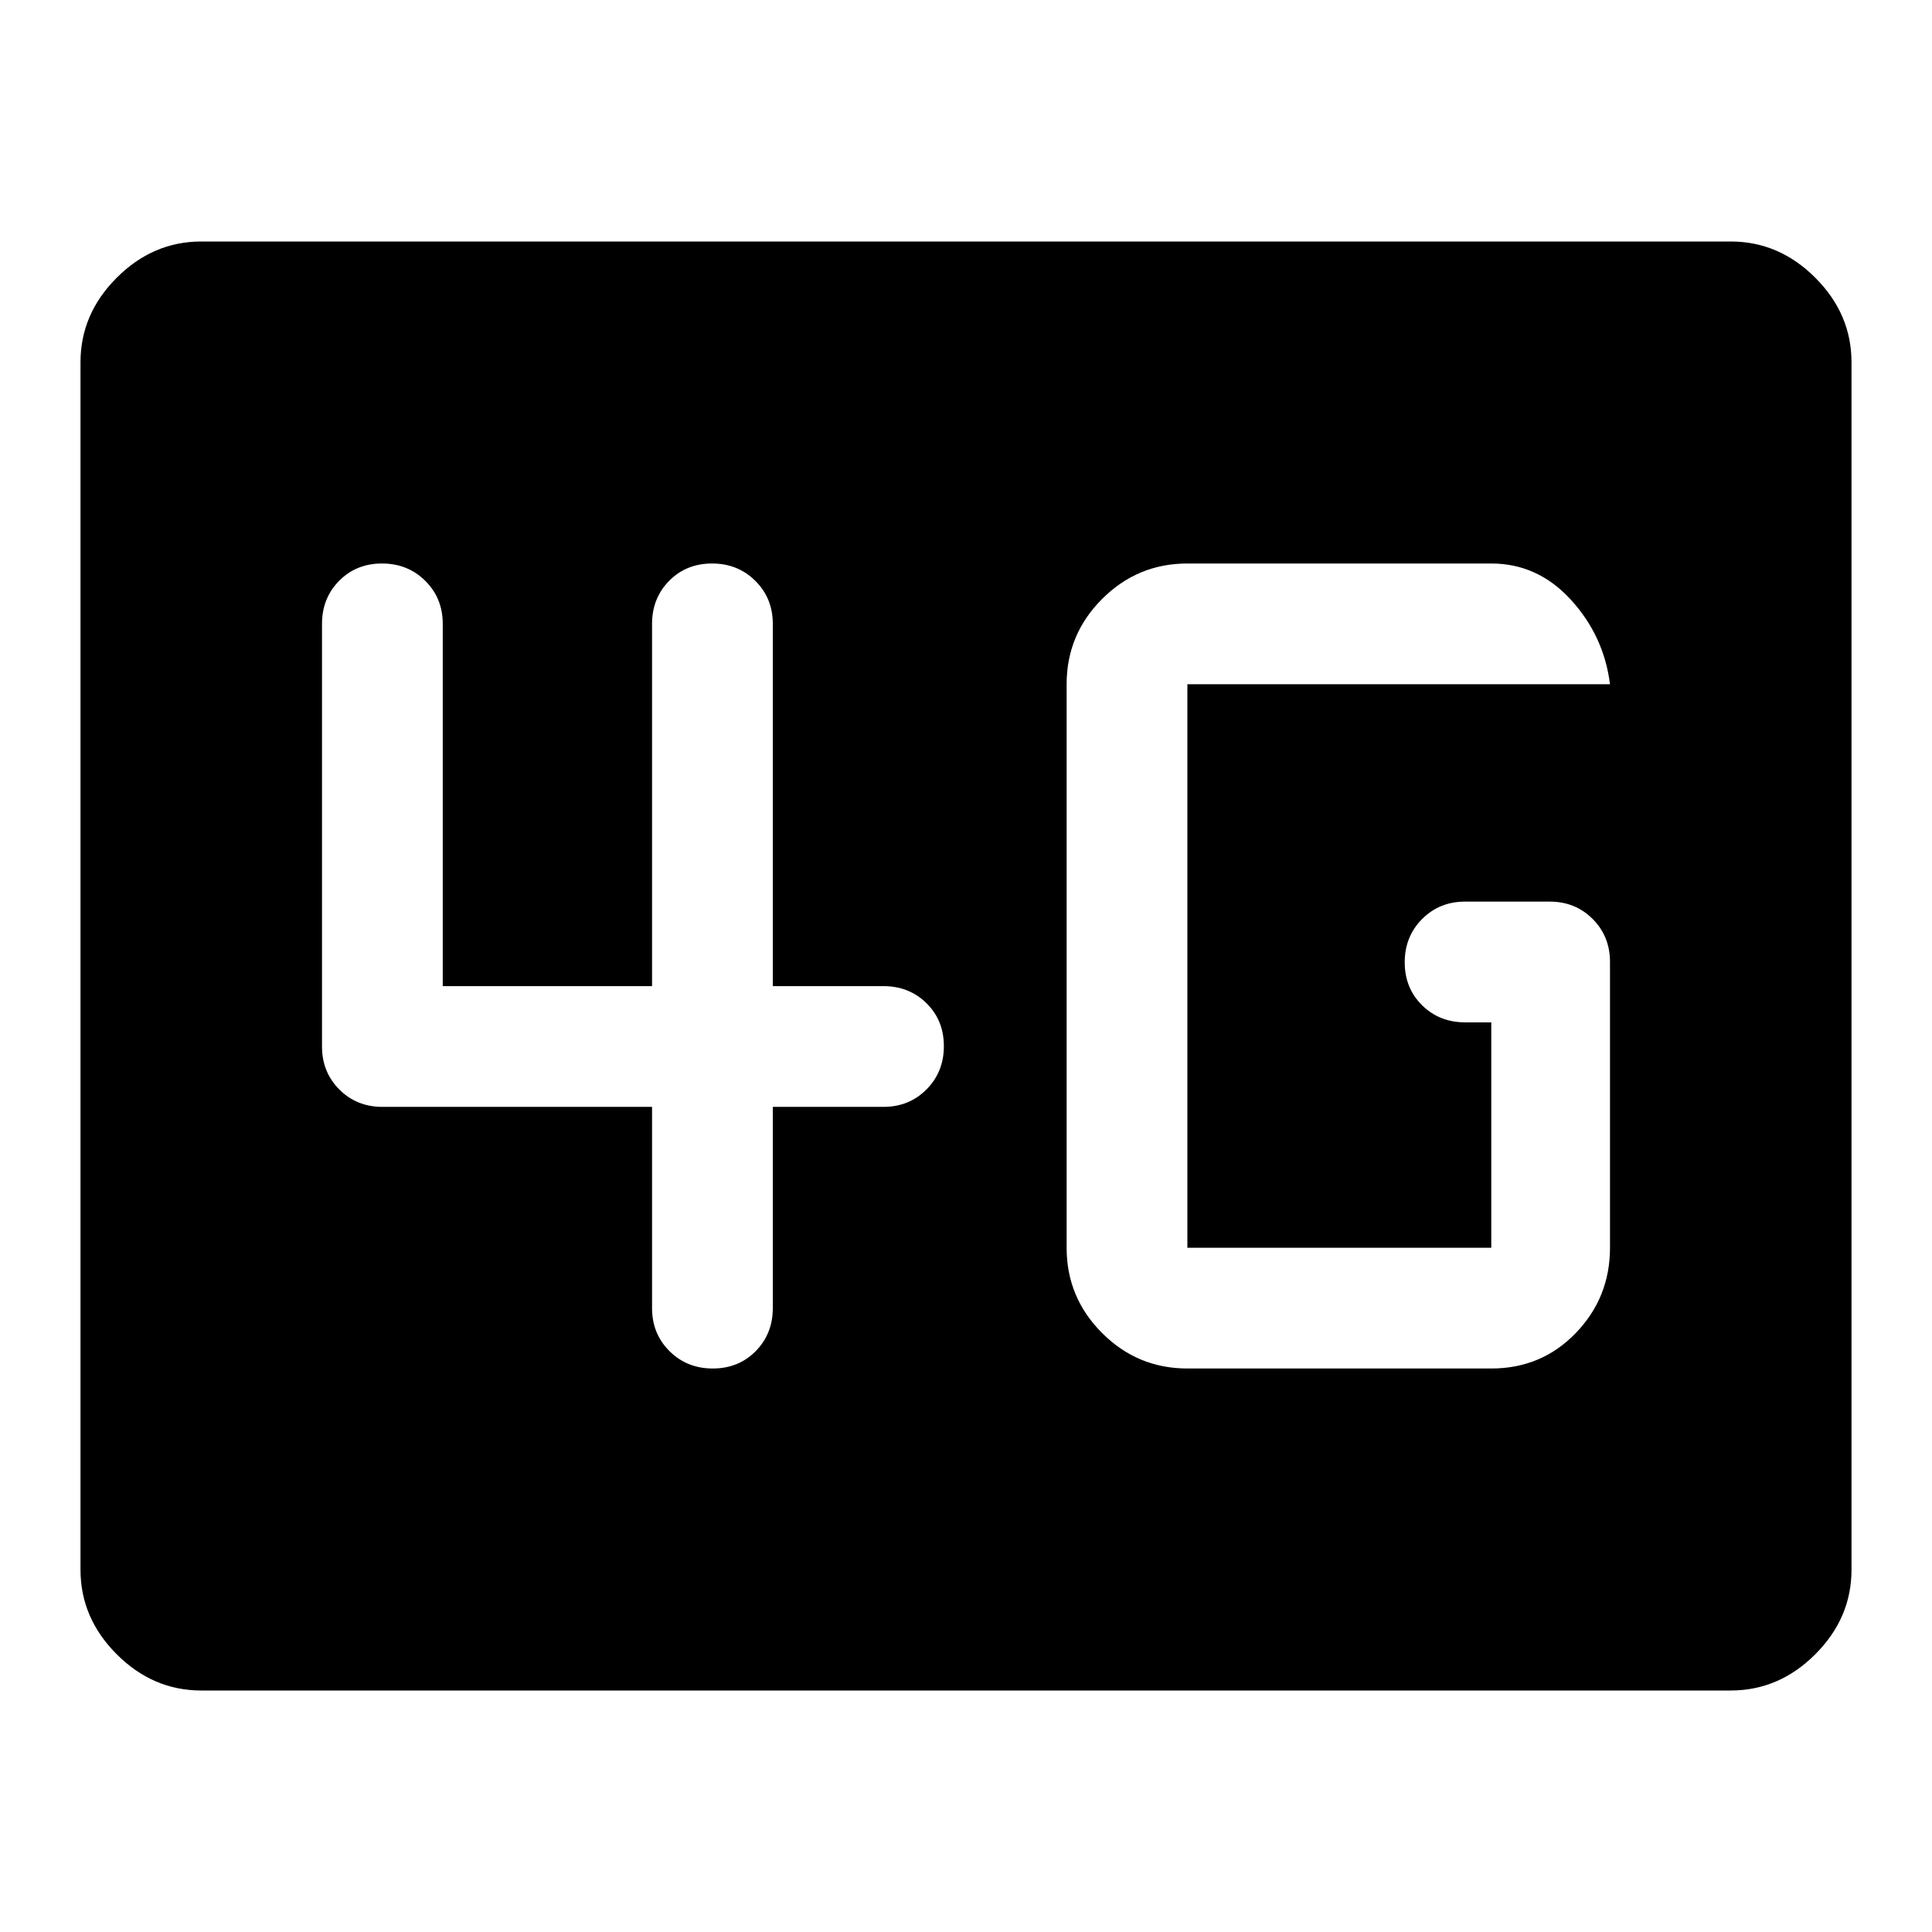
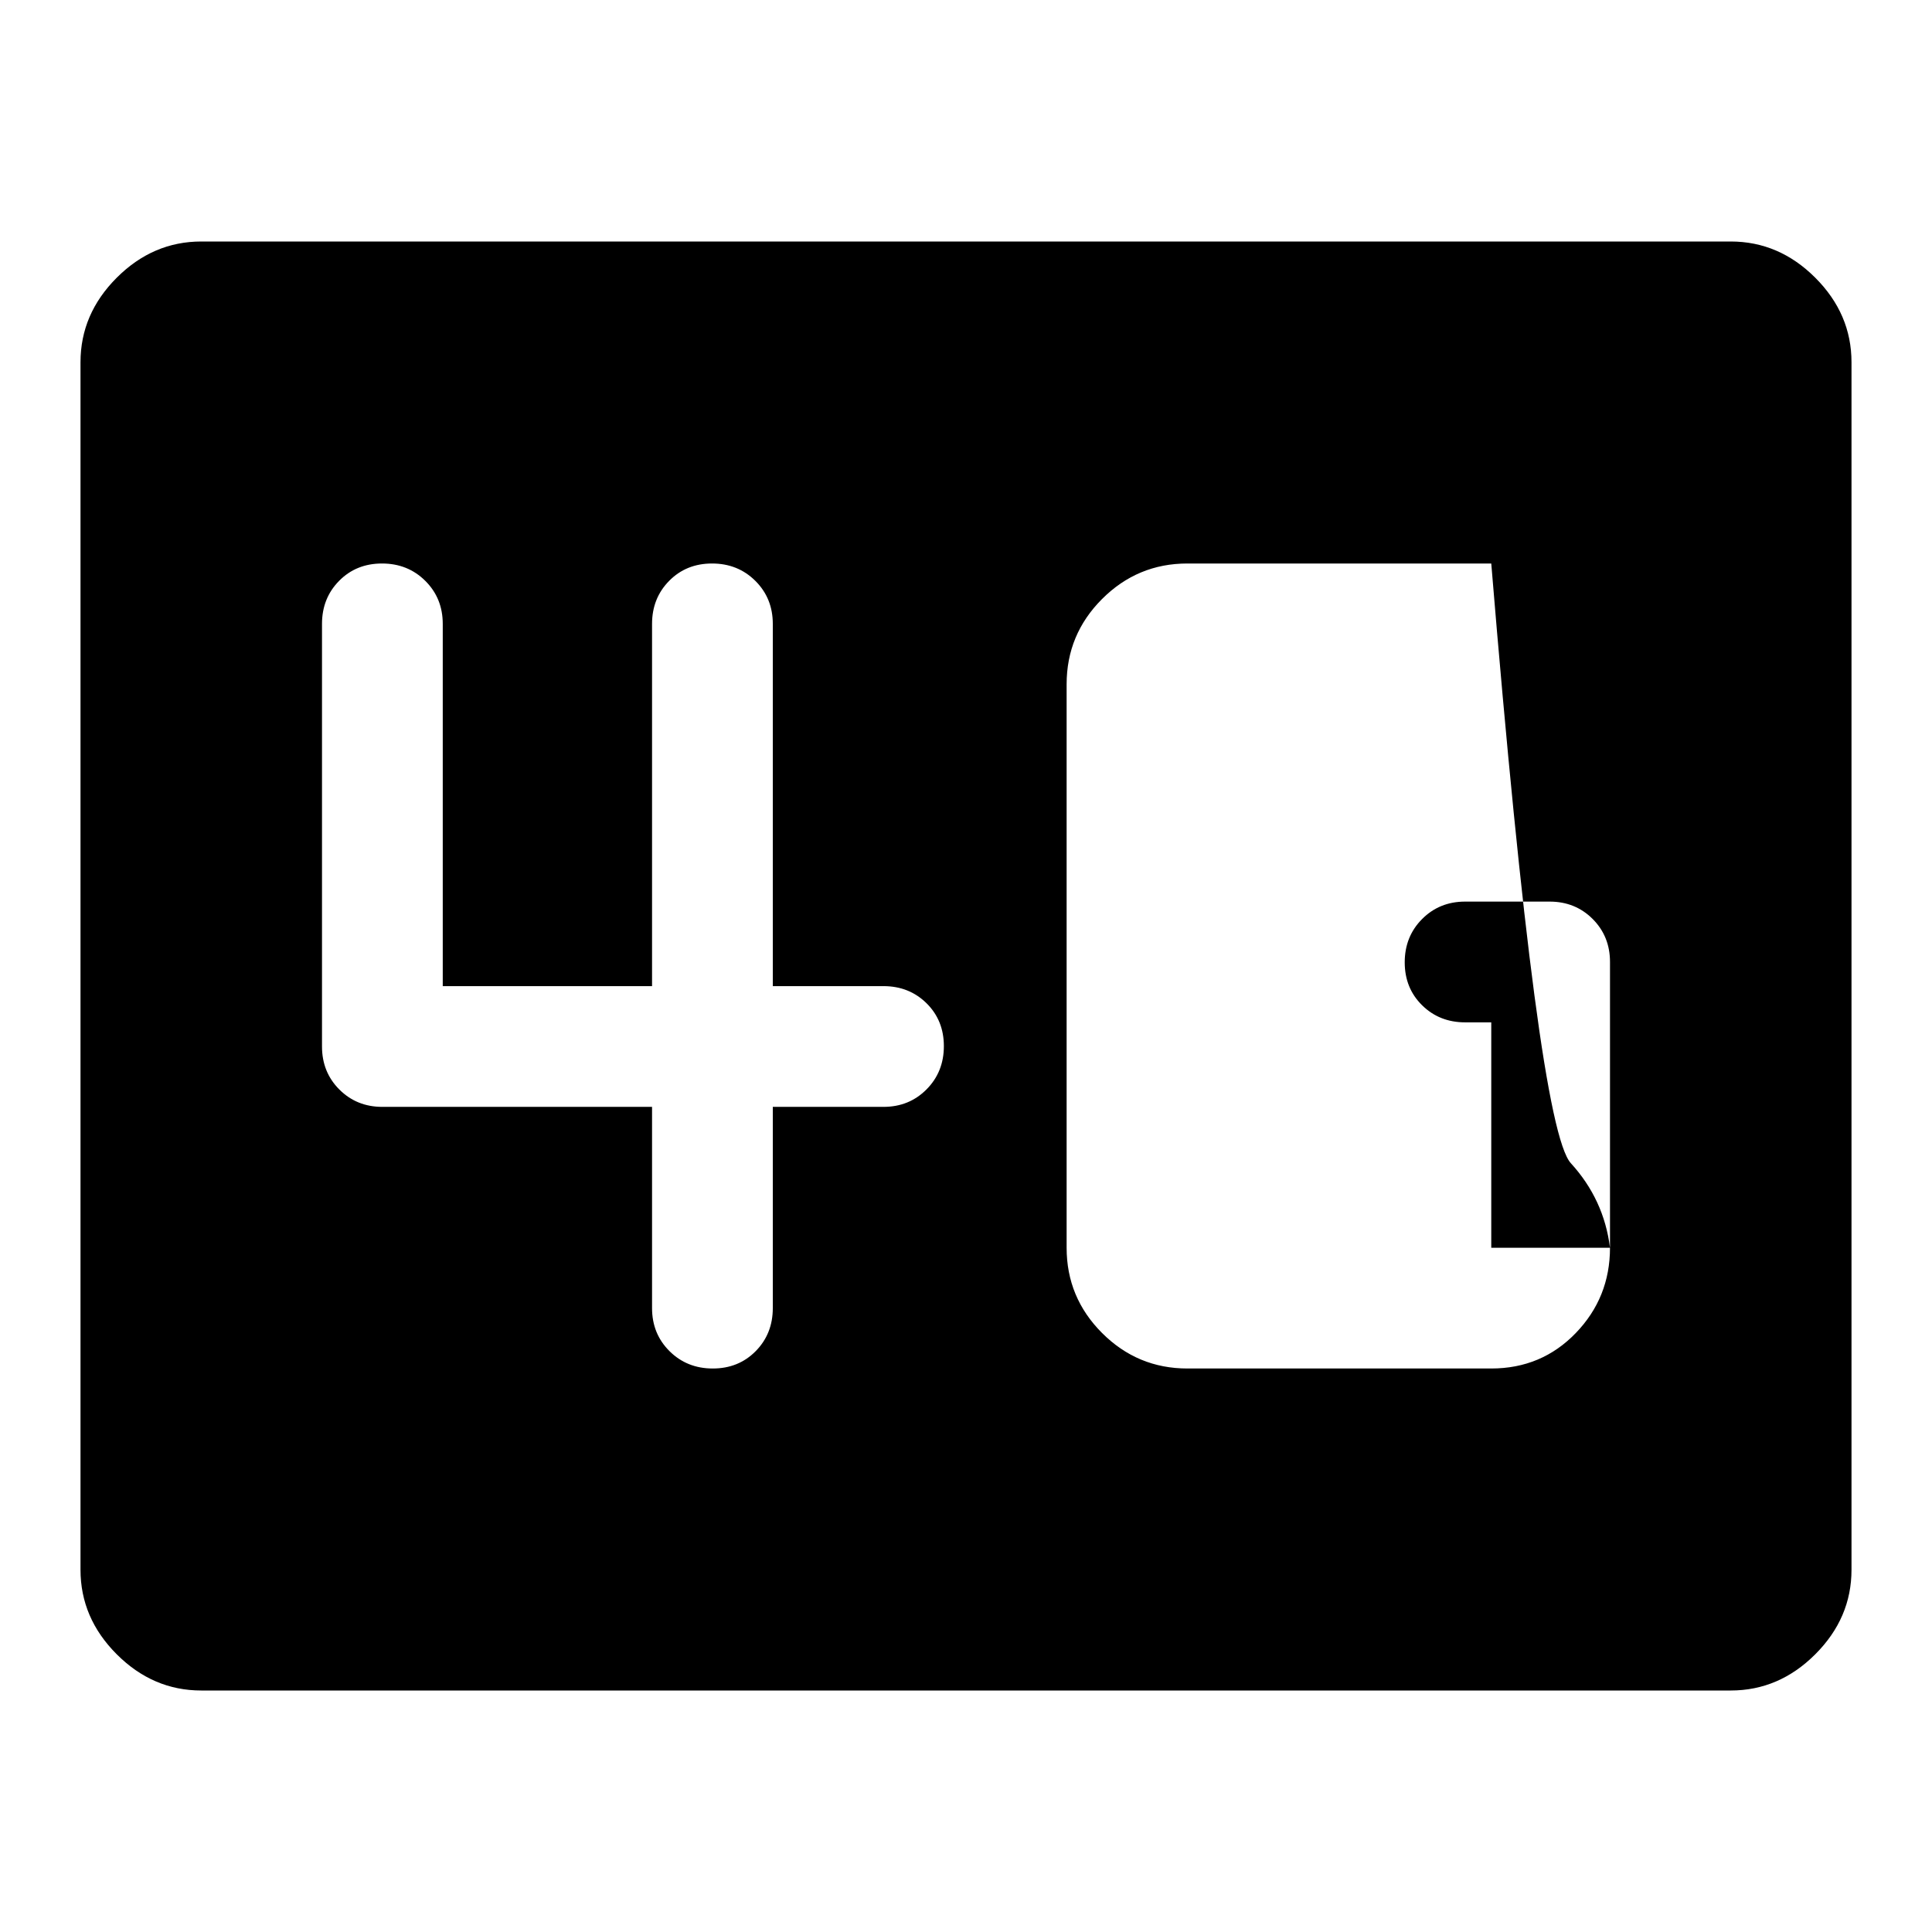
<svg xmlns="http://www.w3.org/2000/svg" width="48" height="48" viewBox="0 -960 960 960">
-   <path d="M100-120q-24 0-42-18t-18-42v-600q0-24 18-42t42-18h760q24 0 42 18t18 42v600q0 24-18 42t-42 18H100Zm490-160h151q25 0 42-17.625T800-340v-142q0-12.75-8.625-21.375T770-512h-42q-12.75 0-21.375 8.675-8.625 8.676-8.625 21.5 0 12.825 8.625 21.325T728-452h13v112H590v-280h210q-3-24-19.45-42T741-680H590q-24.75 0-42.375 17.625T530-620v280q0 24.75 17.625 42.375T590-280ZM324-410v100q0 12.75 8.675 21.375 8.676 8.625 21.5 8.625 12.825 0 21.325-8.625T384-310v-100h55q12.75 0 21.375-8.675 8.625-8.676 8.625-21.5 0-12.825-8.625-21.325T439-470h-55v-180q0-12.75-8.675-21.375-8.676-8.625-21.5-8.625-12.825 0-21.325 8.625T324-650v180H220v-180q0-12.75-8.675-21.375-8.676-8.625-21.5-8.625-12.825 0-21.325 8.625T160-650v210q0 12.75 8.625 21.375T190-410h134Z" />
+   <path d="M100-120q-24 0-42-18t-18-42v-600q0-24 18-42t42-18h760q24 0 42 18t18 42v600q0 24-18 42t-42 18H100Zm490-160h151q25 0 42-17.625T800-340v-142q0-12.75-8.625-21.375T770-512h-42q-12.75 0-21.375 8.675-8.625 8.676-8.625 21.5 0 12.825 8.625 21.325T728-452h13v112H590h210q-3-24-19.45-42T741-680H590q-24.75 0-42.375 17.625T530-620v280q0 24.75 17.625 42.375T590-280ZM324-410v100q0 12.75 8.675 21.375 8.676 8.625 21.5 8.625 12.825 0 21.325-8.625T384-310v-100h55q12.75 0 21.375-8.675 8.625-8.676 8.625-21.5 0-12.825-8.625-21.325T439-470h-55v-180q0-12.75-8.675-21.375-8.676-8.625-21.5-8.625-12.825 0-21.325 8.625T324-650v180H220v-180q0-12.75-8.675-21.375-8.676-8.625-21.5-8.625-12.825 0-21.325 8.625T160-650v210q0 12.75 8.625 21.375T190-410h134Z" />
</svg>